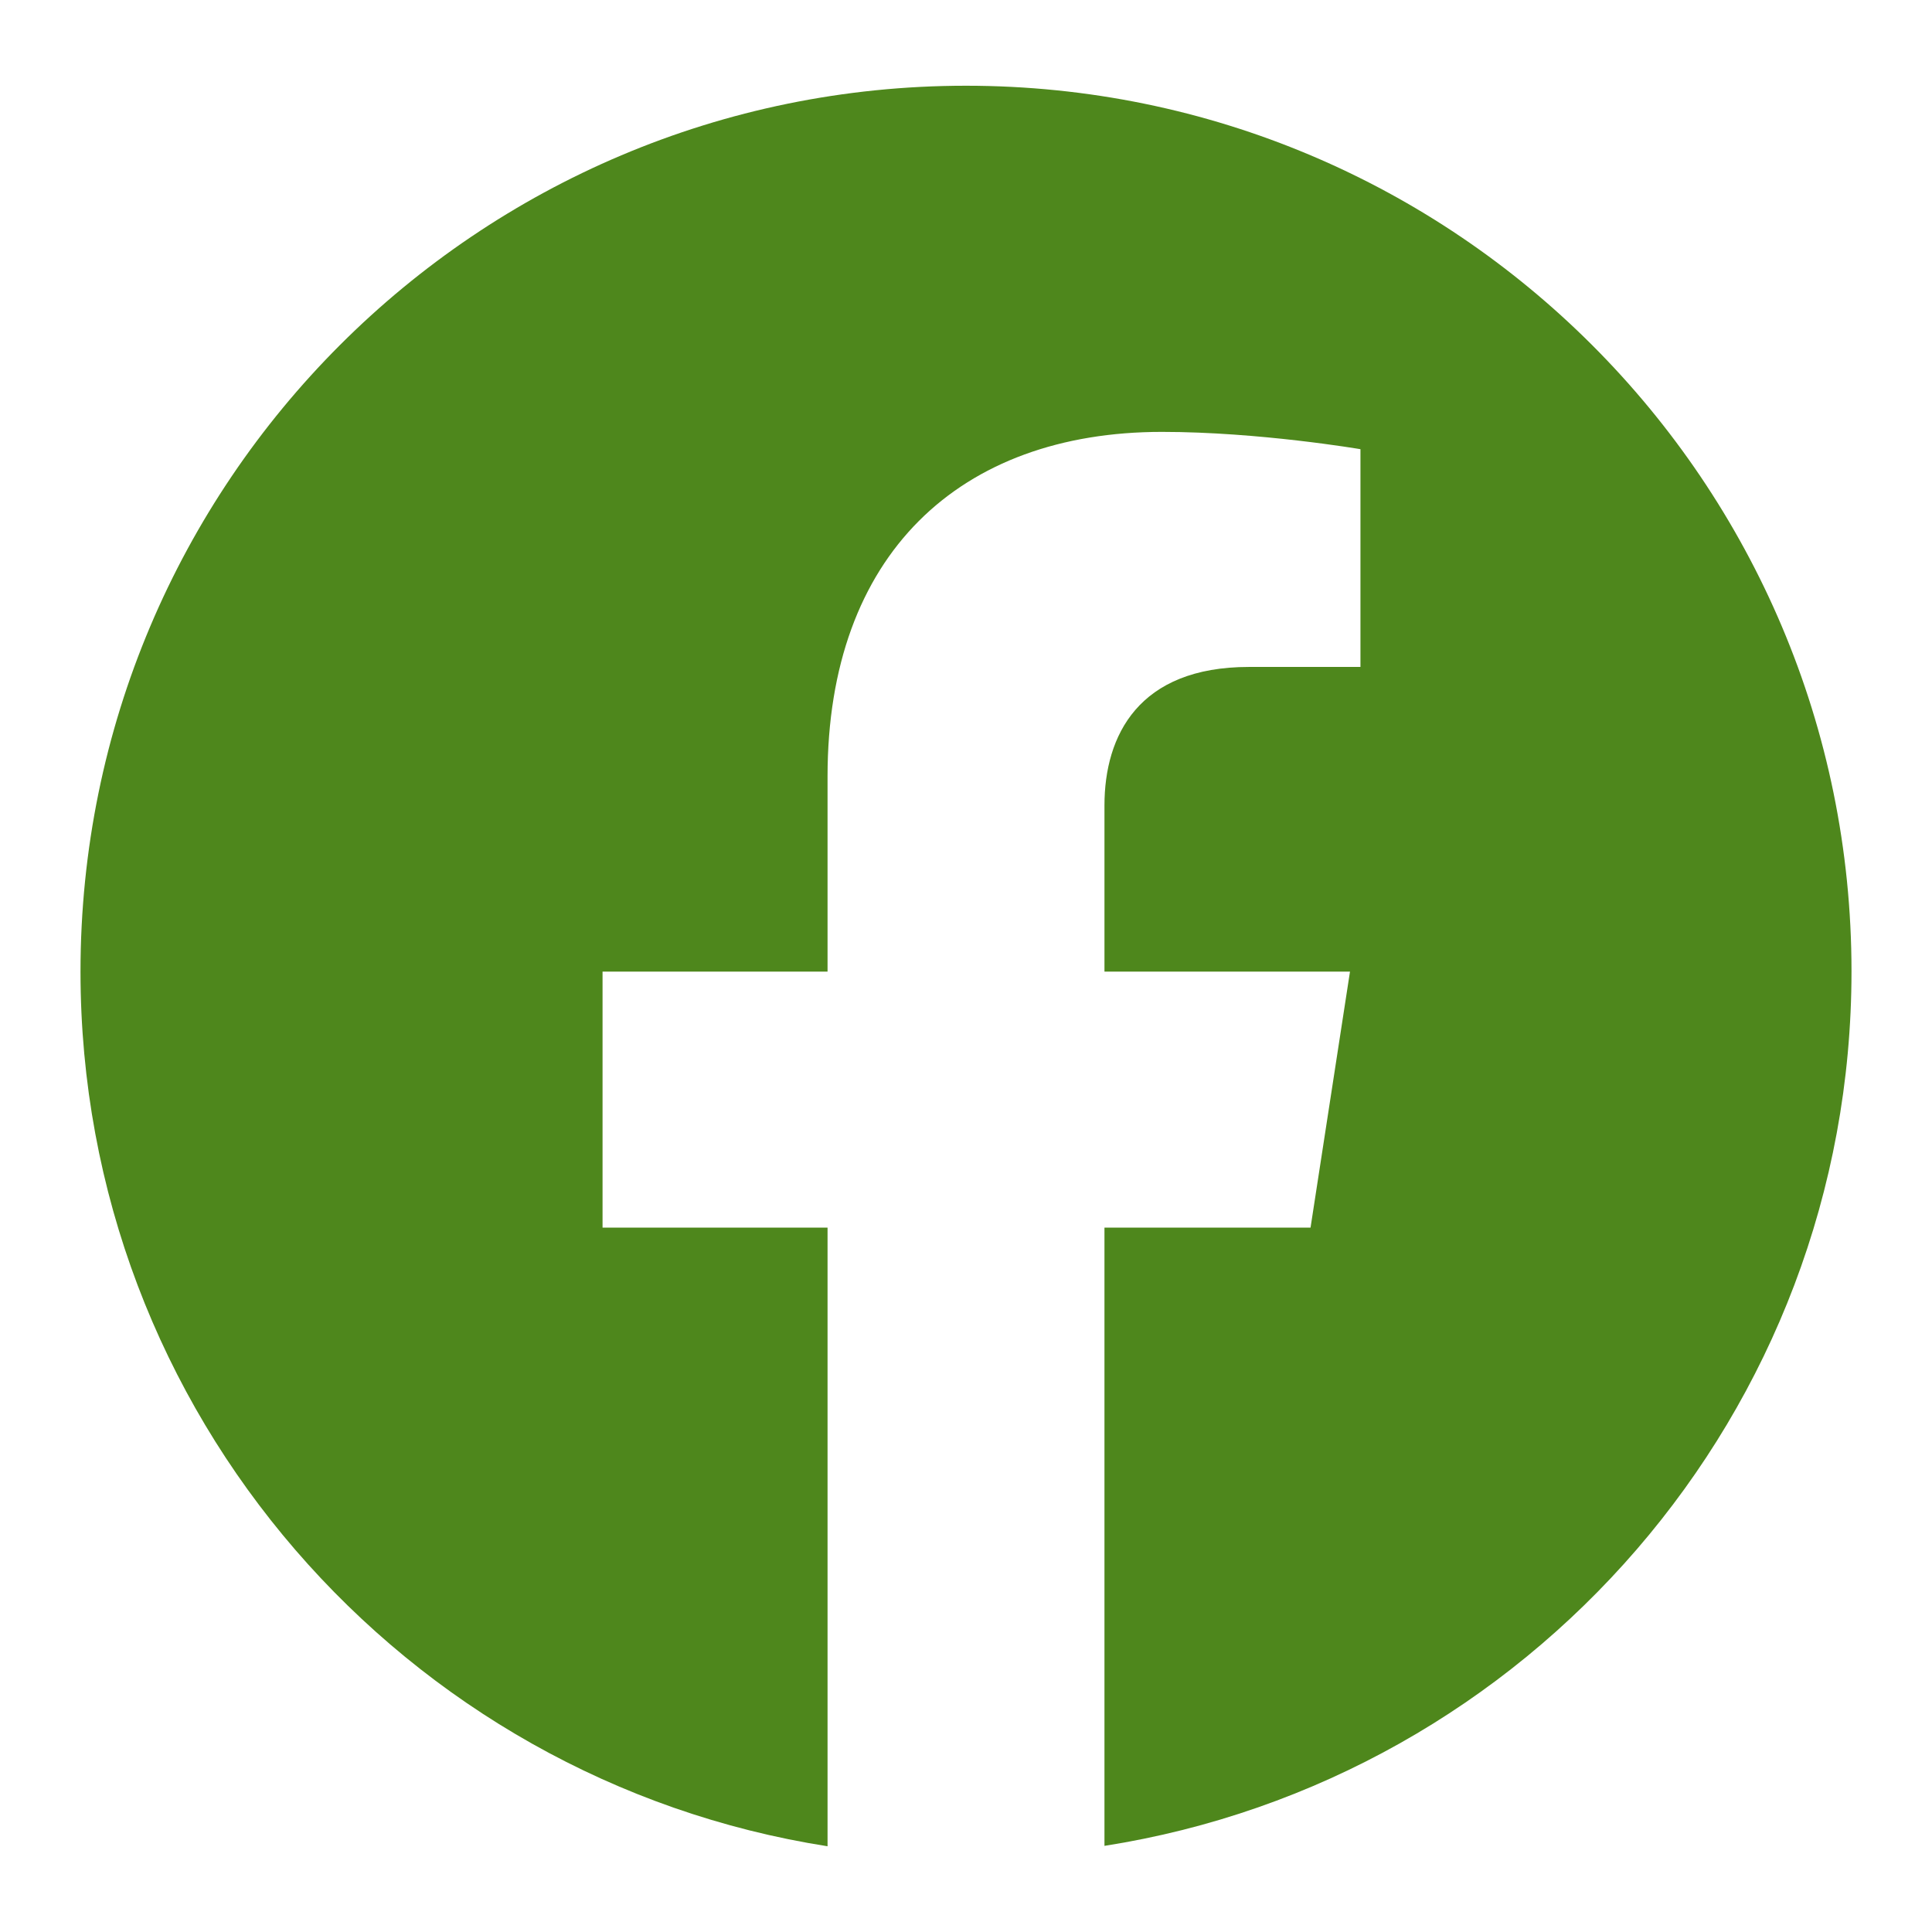
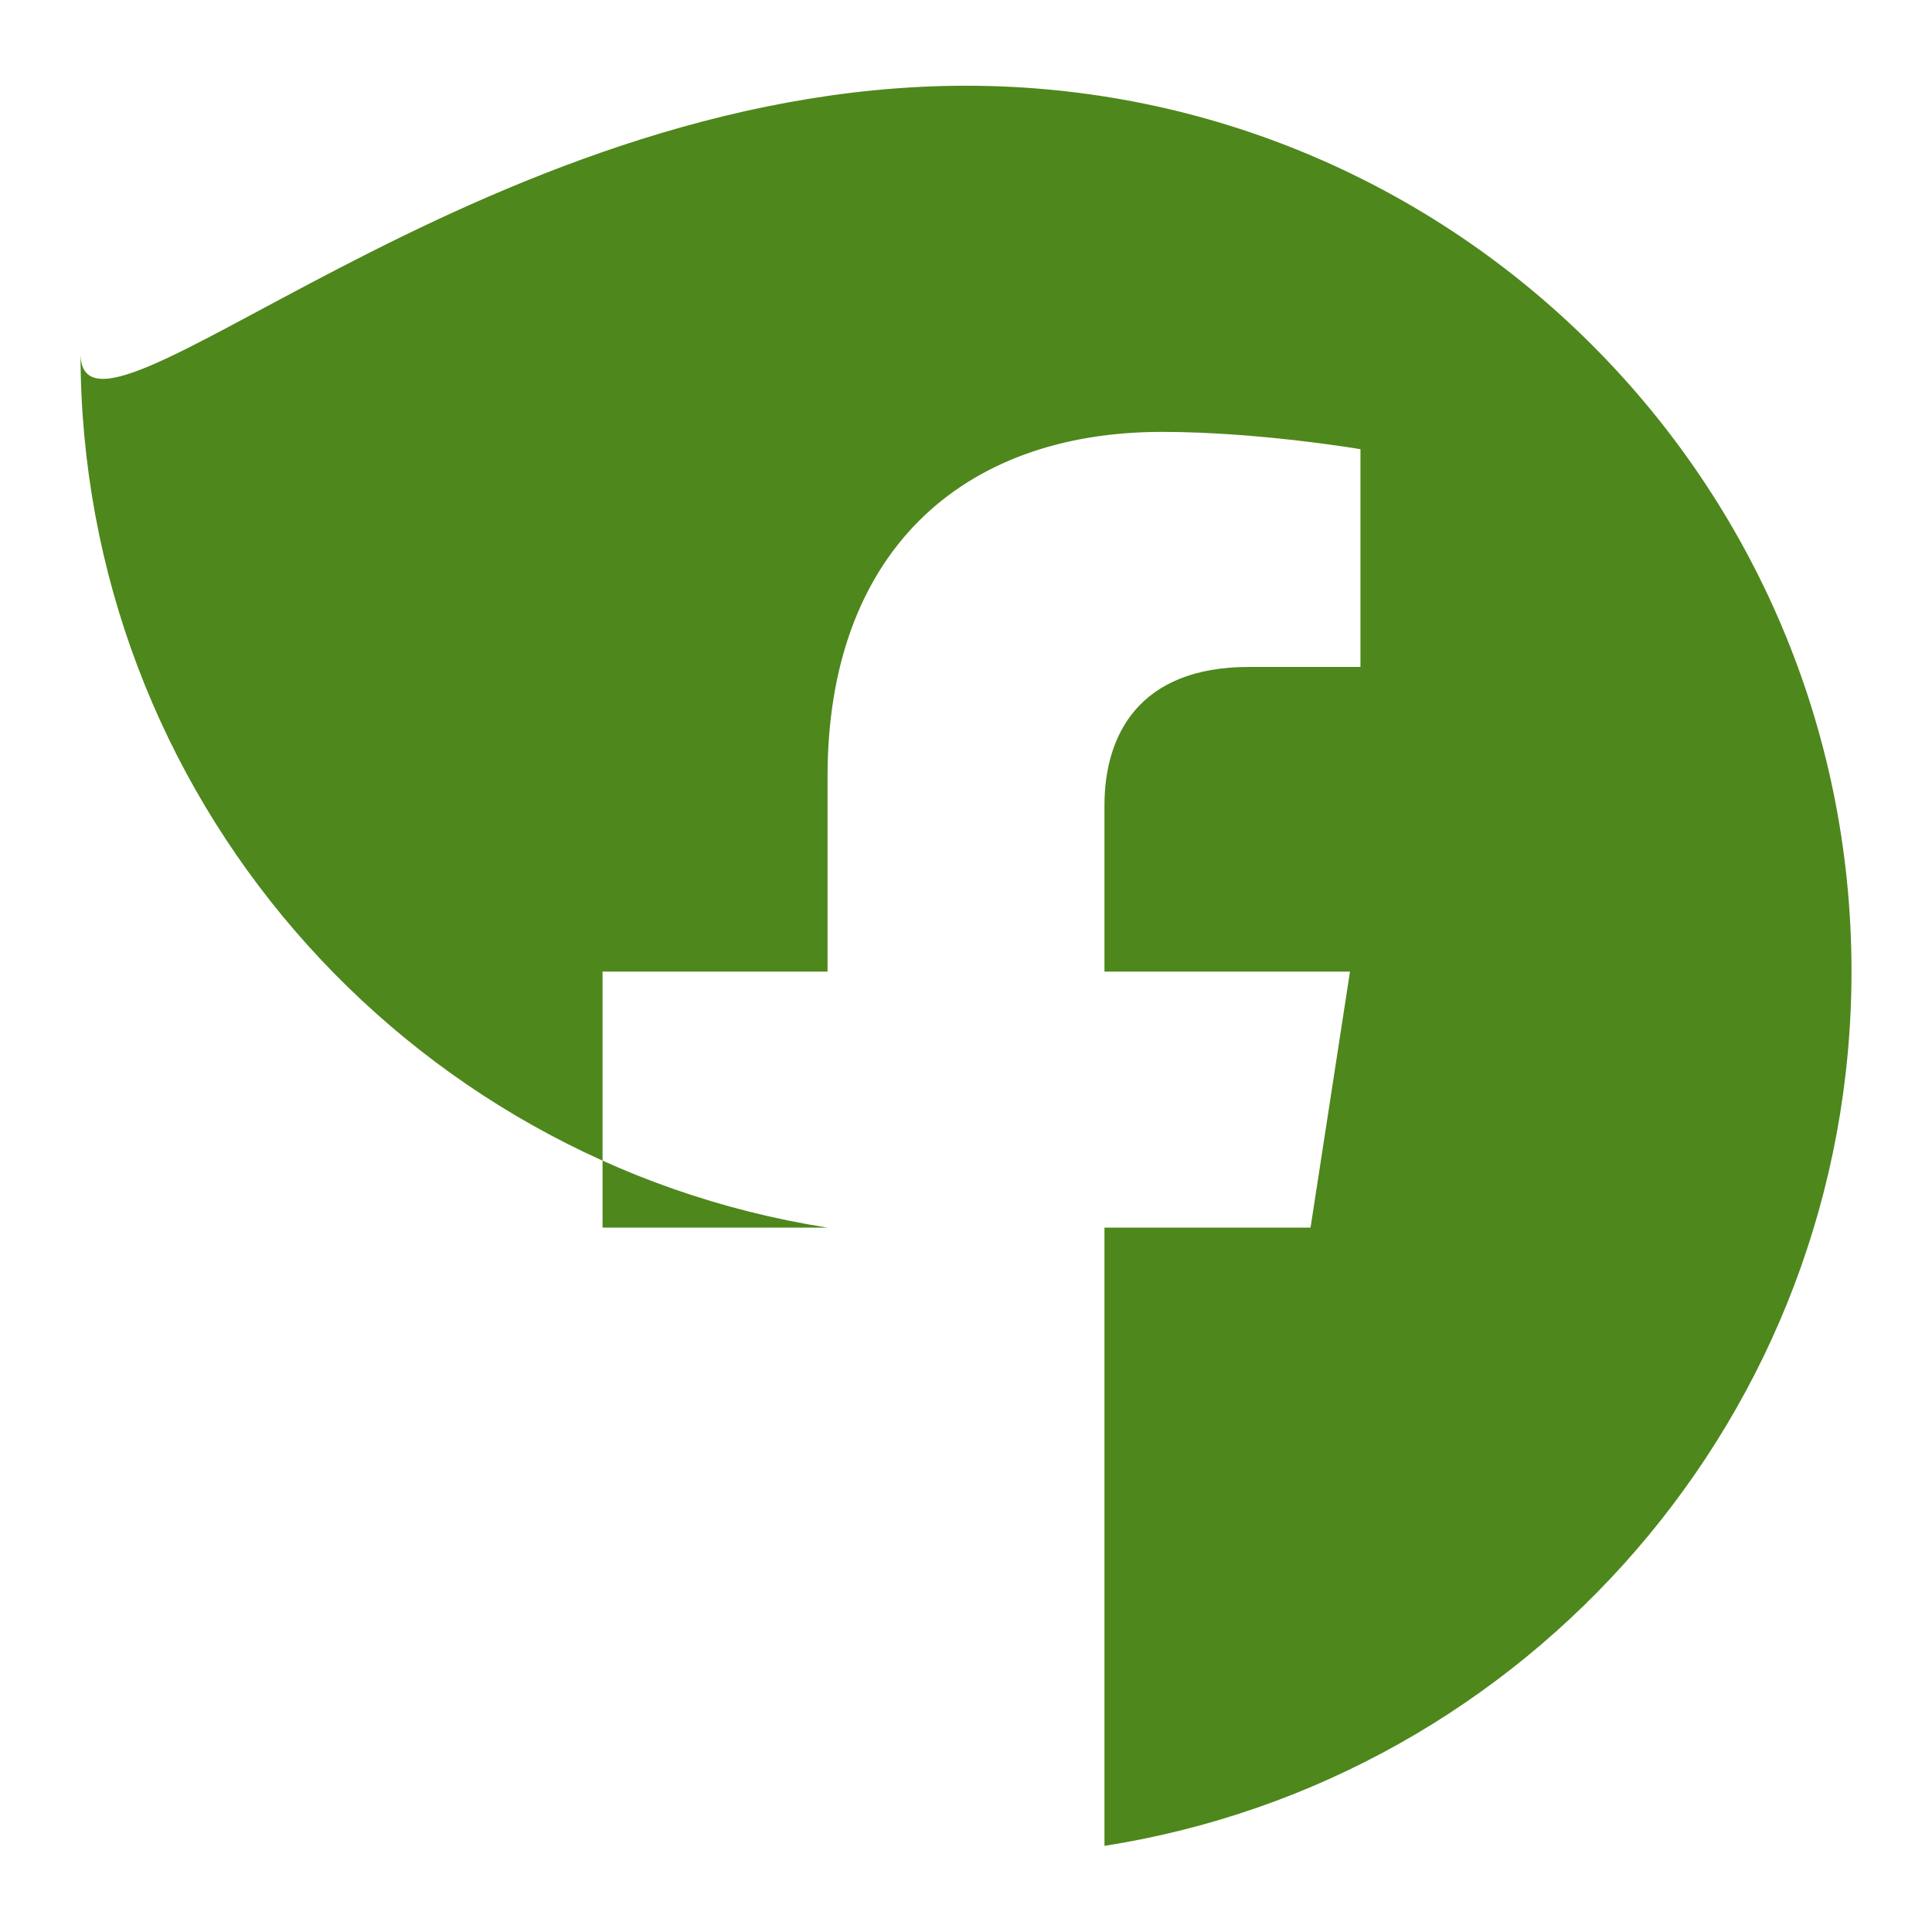
<svg xmlns="http://www.w3.org/2000/svg" id="Capa_1" data-name="Capa 1" viewBox="0 0 48 48">
  <defs>
    <style>
      .cls-1 {
        fill: #4e871c;
        stroke-width: 0px;
      }
    </style>
  </defs>
-   <path class="cls-1" d="M27.44,45.87v-15.37h5.12l.98-6.36h-6.1v-4.13c0-1.74.85-3.44,3.59-3.44h2.77v-5.41s-2.52-.43-4.93-.43c-5.03,0-8.31,3.05-8.31,8.56v4.85h-5.59v6.36h5.59v15.37c-10.52-1.65-18.56-10.75-18.56-21.73C2,11.98,11.85,2.13,24,2.13s22,9.85,22,22c0,10.98-8.04,20.08-18.56,21.73Z" />
+   <path class="cls-1" d="M27.44,45.87v-15.37h5.12l.98-6.36h-6.1v-4.13c0-1.74.85-3.44,3.59-3.44h2.77v-5.41s-2.52-.43-4.93-.43c-5.03,0-8.31,3.05-8.31,8.56v4.85h-5.59v6.36h5.59c-10.52-1.65-18.56-10.75-18.56-21.73C2,11.98,11.85,2.13,24,2.13s22,9.85,22,22c0,10.98-8.04,20.08-18.56,21.73Z" />
</svg>